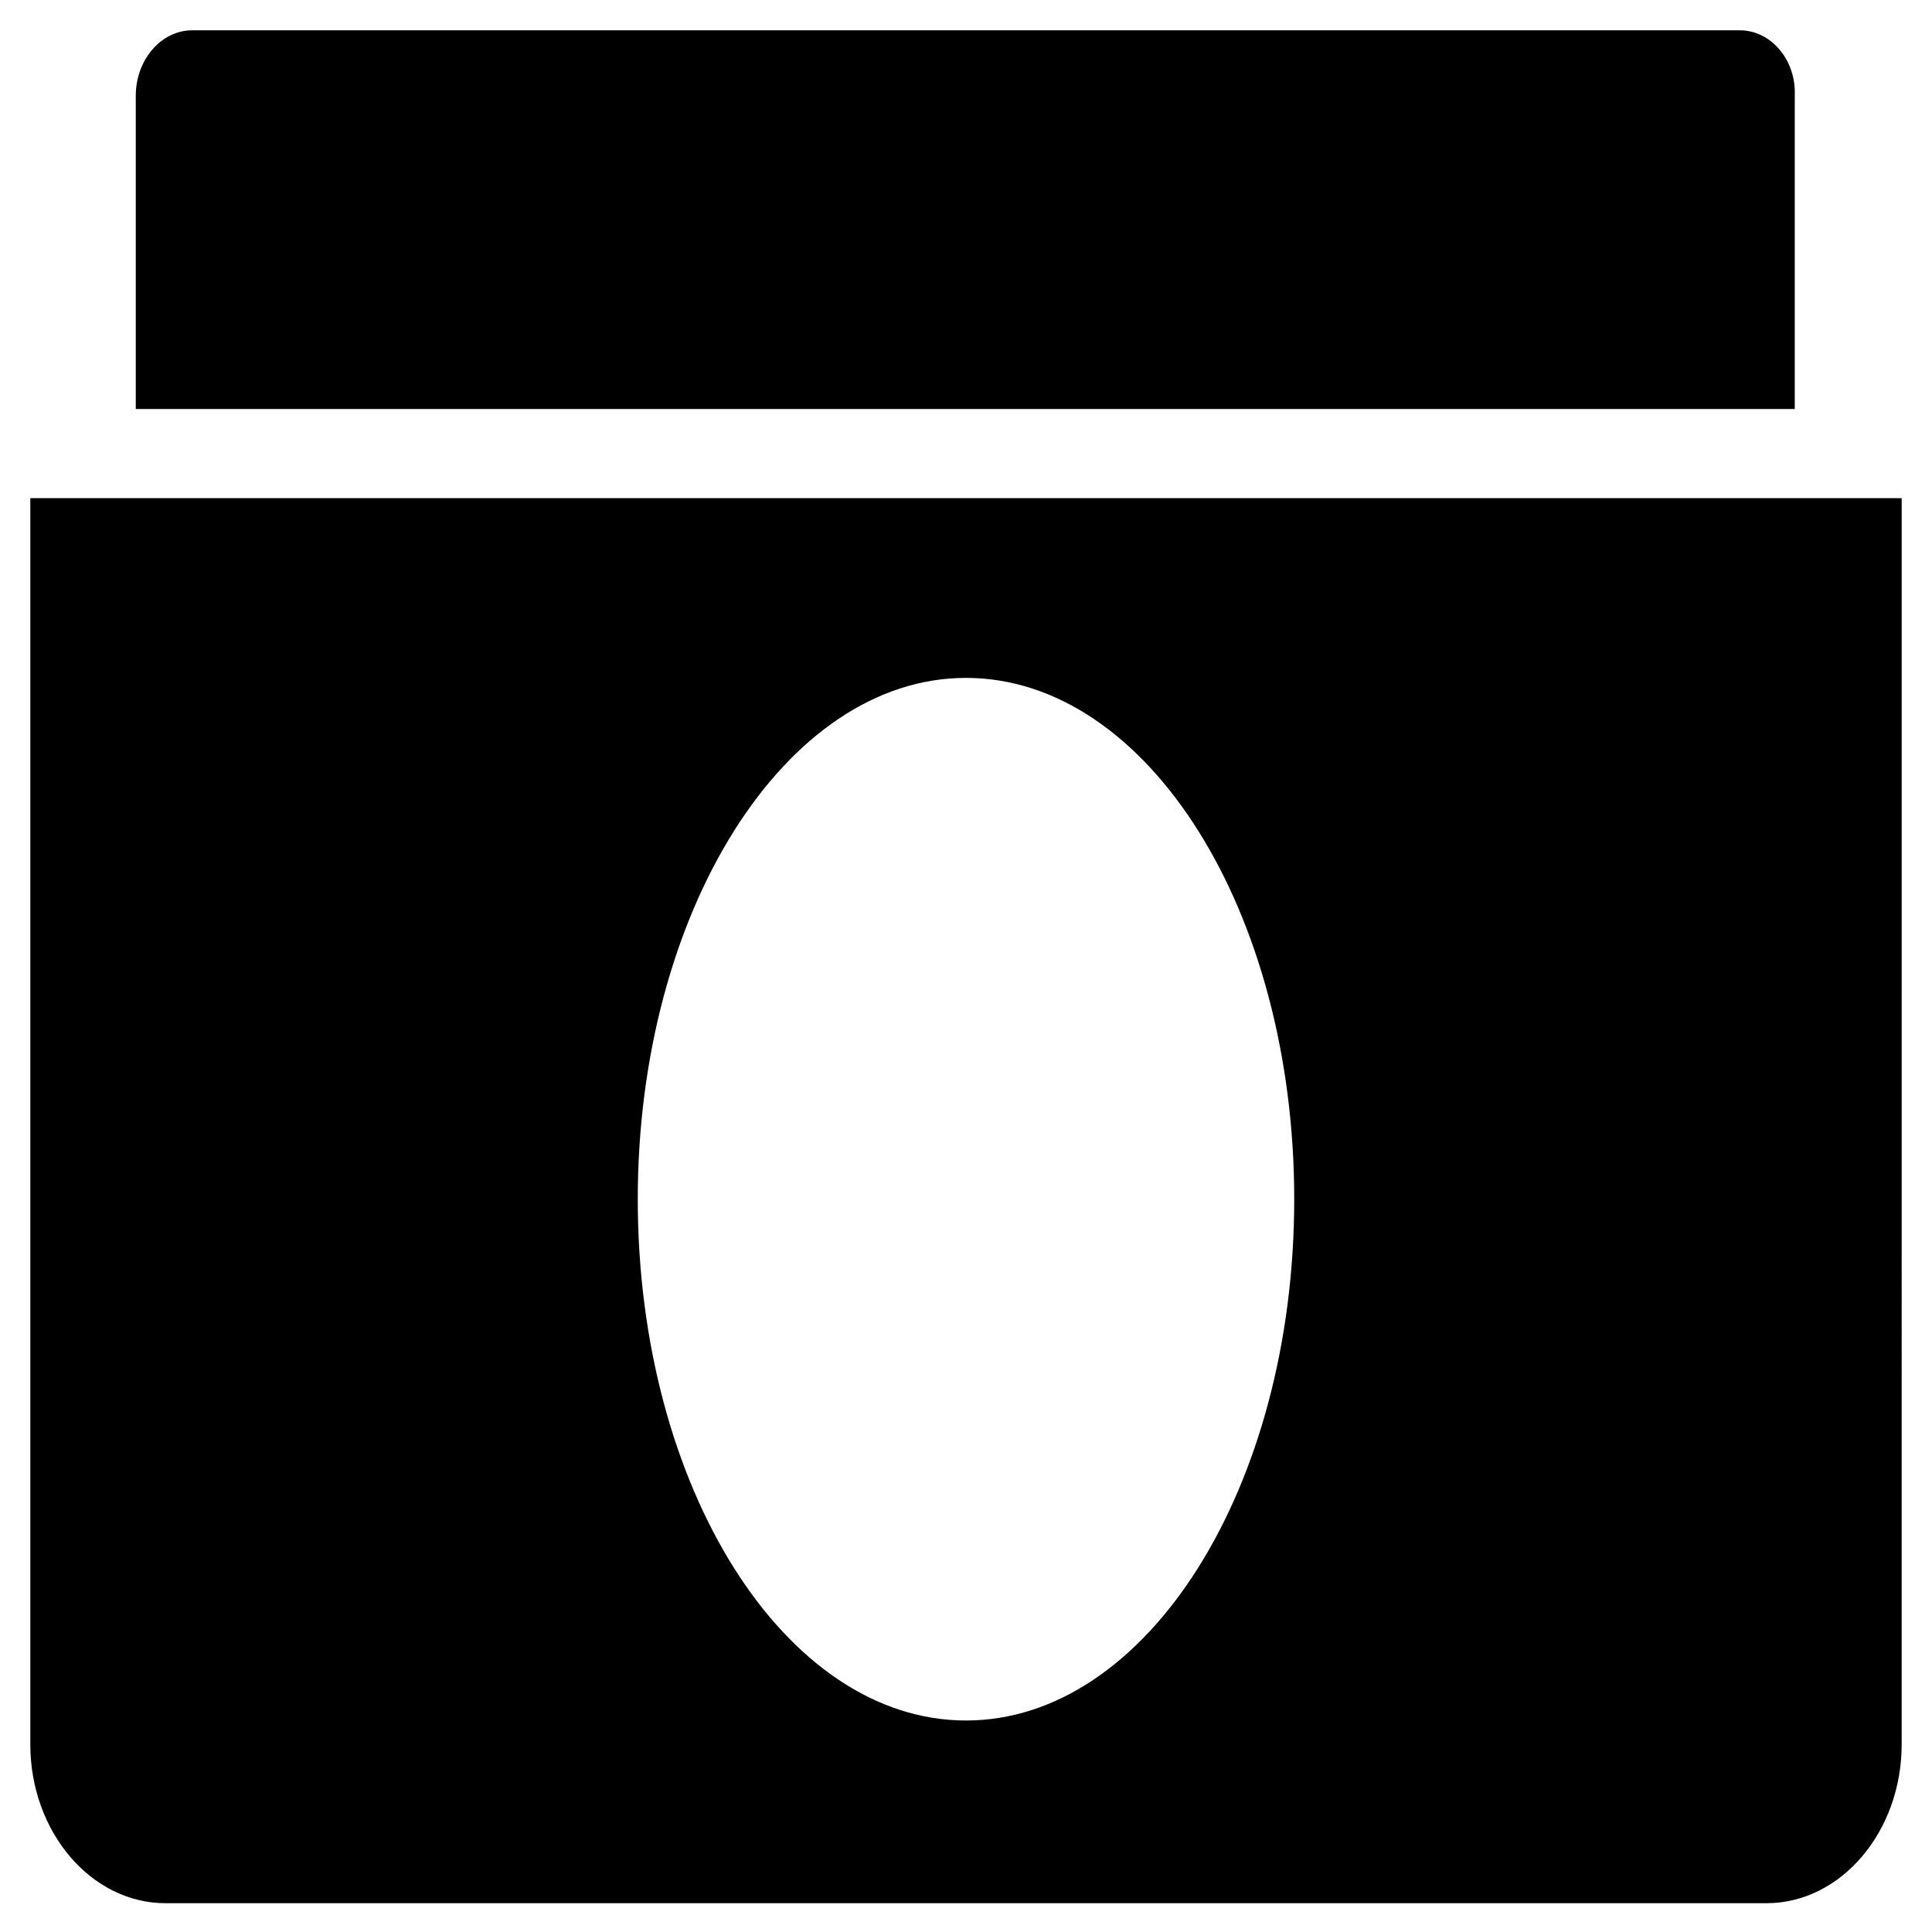
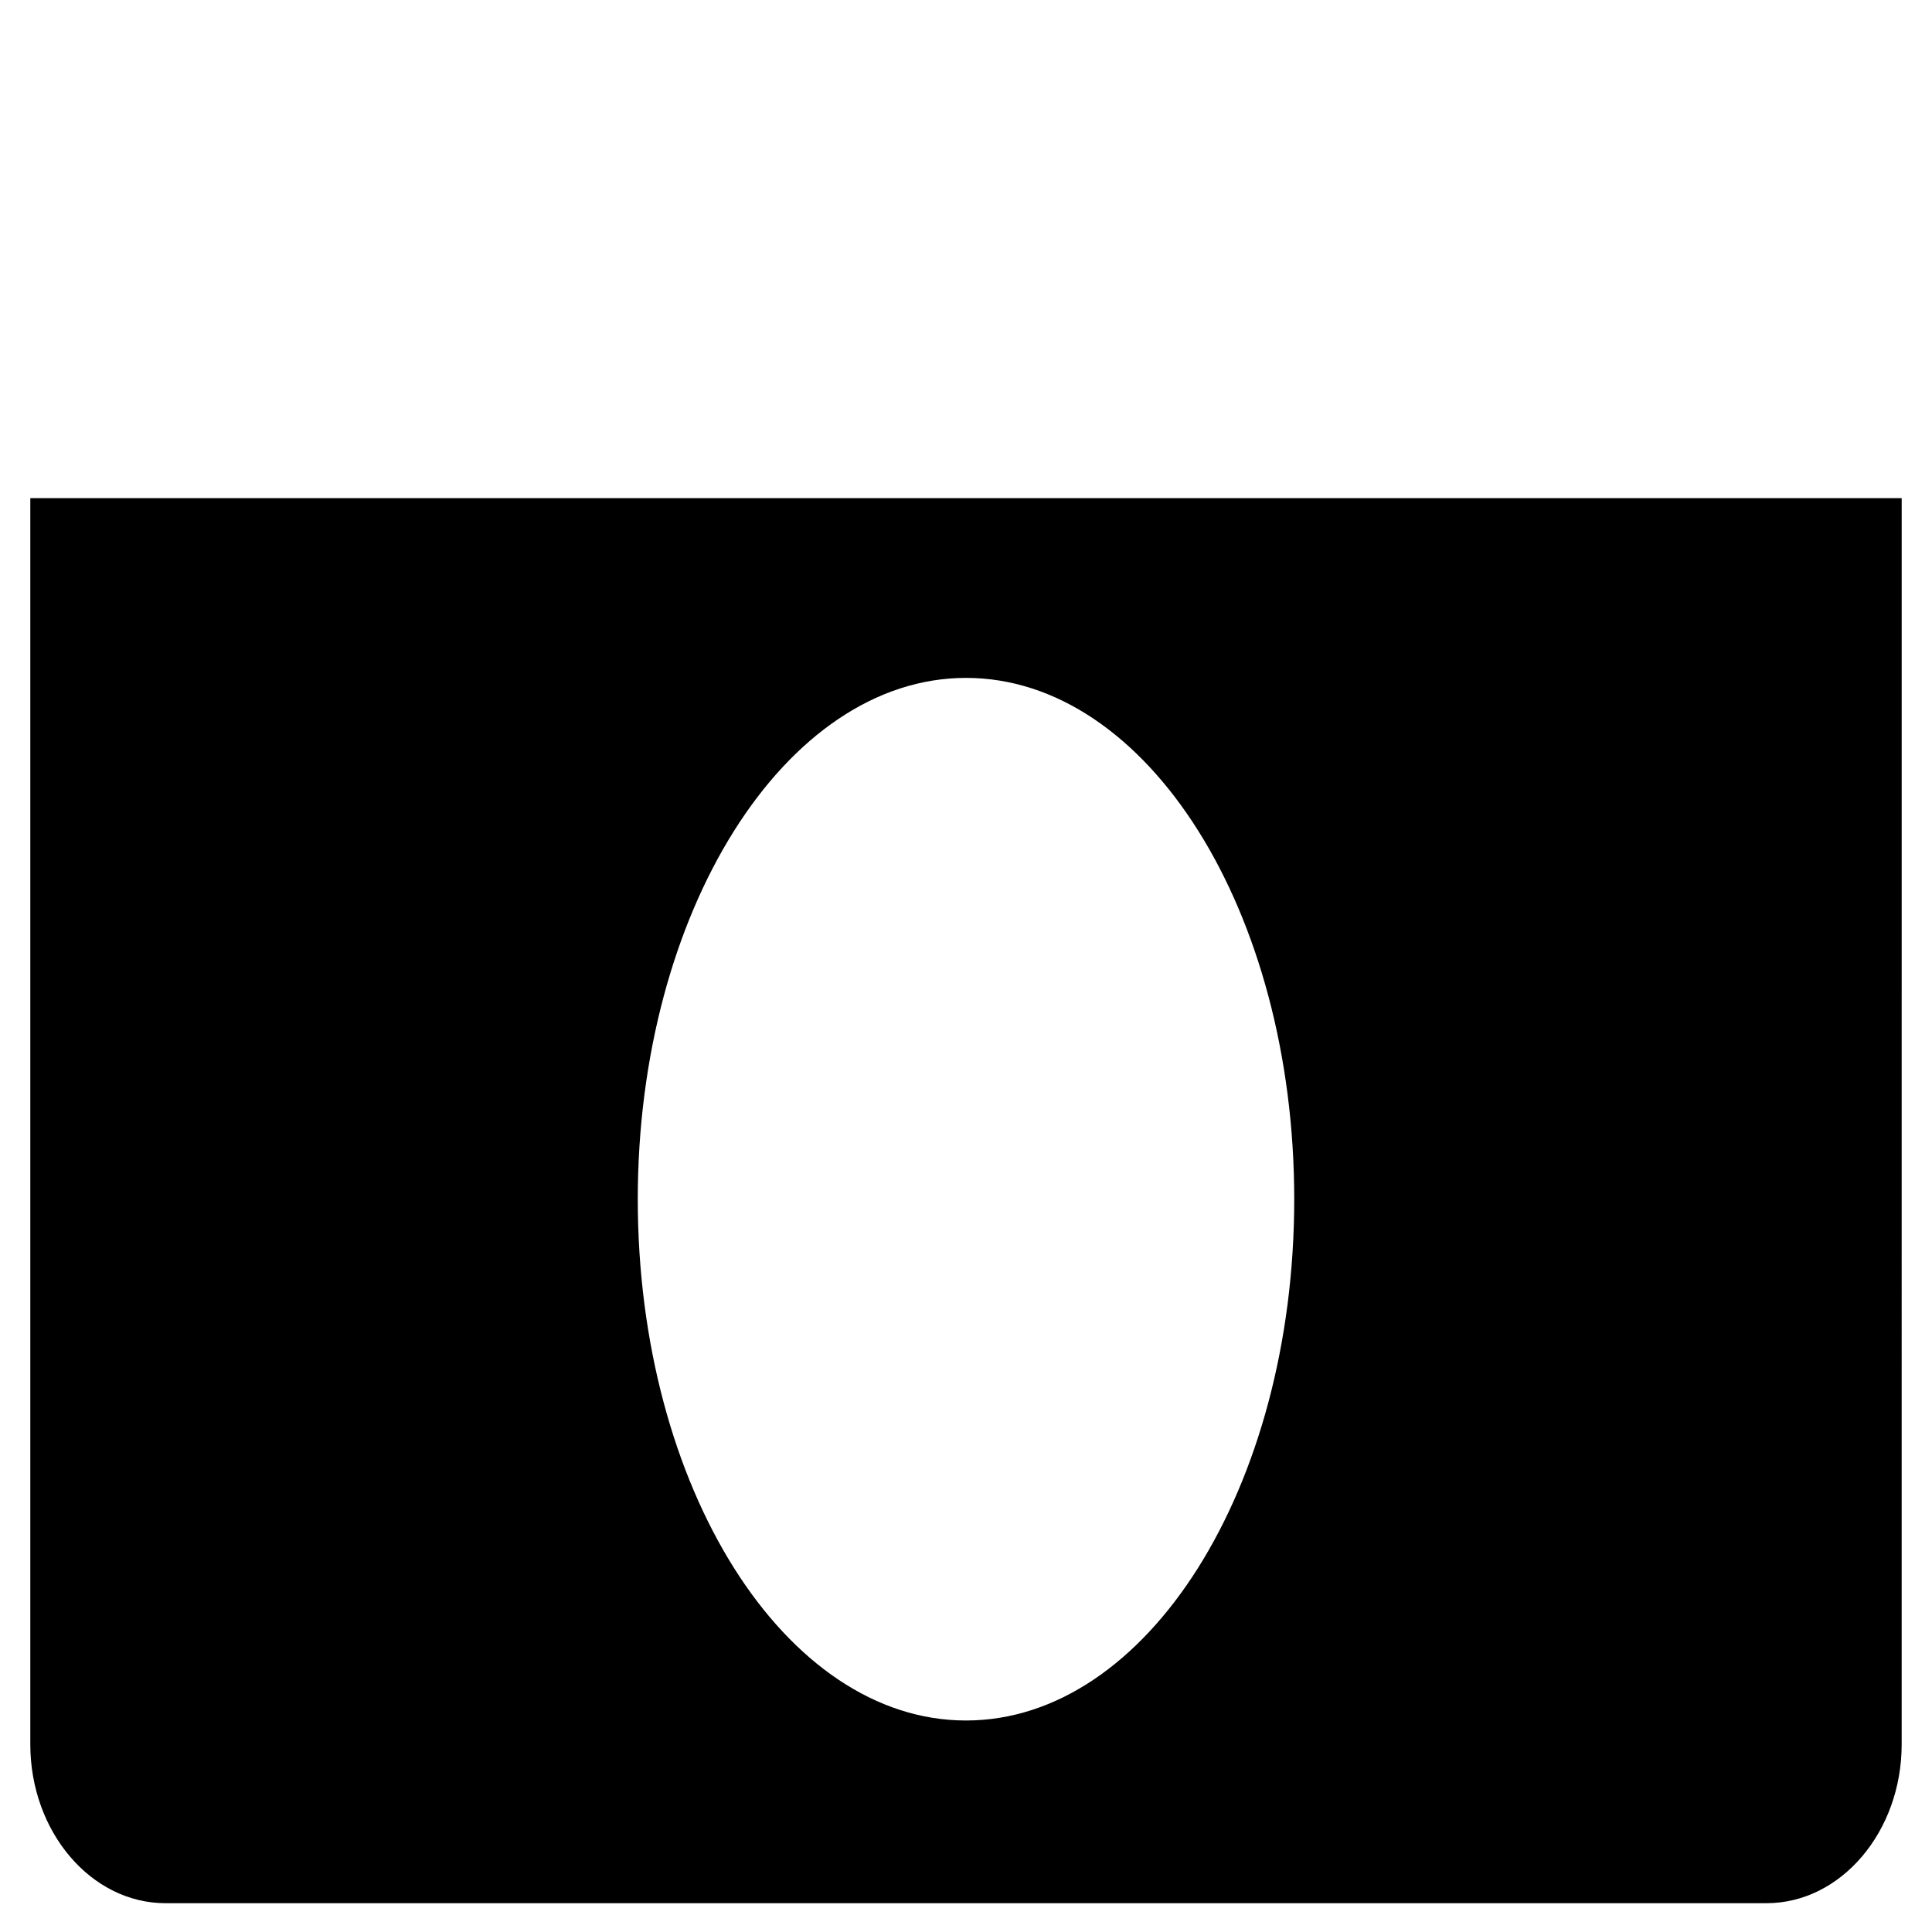
<svg xmlns="http://www.w3.org/2000/svg" fill="#000000" width="800px" height="800px" version="1.1" viewBox="144 144 512 512">
  <g>
-     <path d="m605.07 152.03h-410.13c-8.266 0-14.957 7.871-14.957 17.316v83.051h439.65v-83.051c0.395-9.445-6.297-17.316-14.562-17.316z" />
    <path d="m152.03 276.02v330.23c0 23.223 16.137 42.117 35.816 42.117h424.3c19.68 0 35.816-18.895 35.816-42.117l0.004-330.23zm247.97 323.93c-48.02 0-86.984-61.797-86.984-138.15 0-75.965 38.965-138.15 86.984-138.15s86.984 61.797 86.984 138.15-38.965 138.15-86.984 138.15z" />
  </g>
</svg>